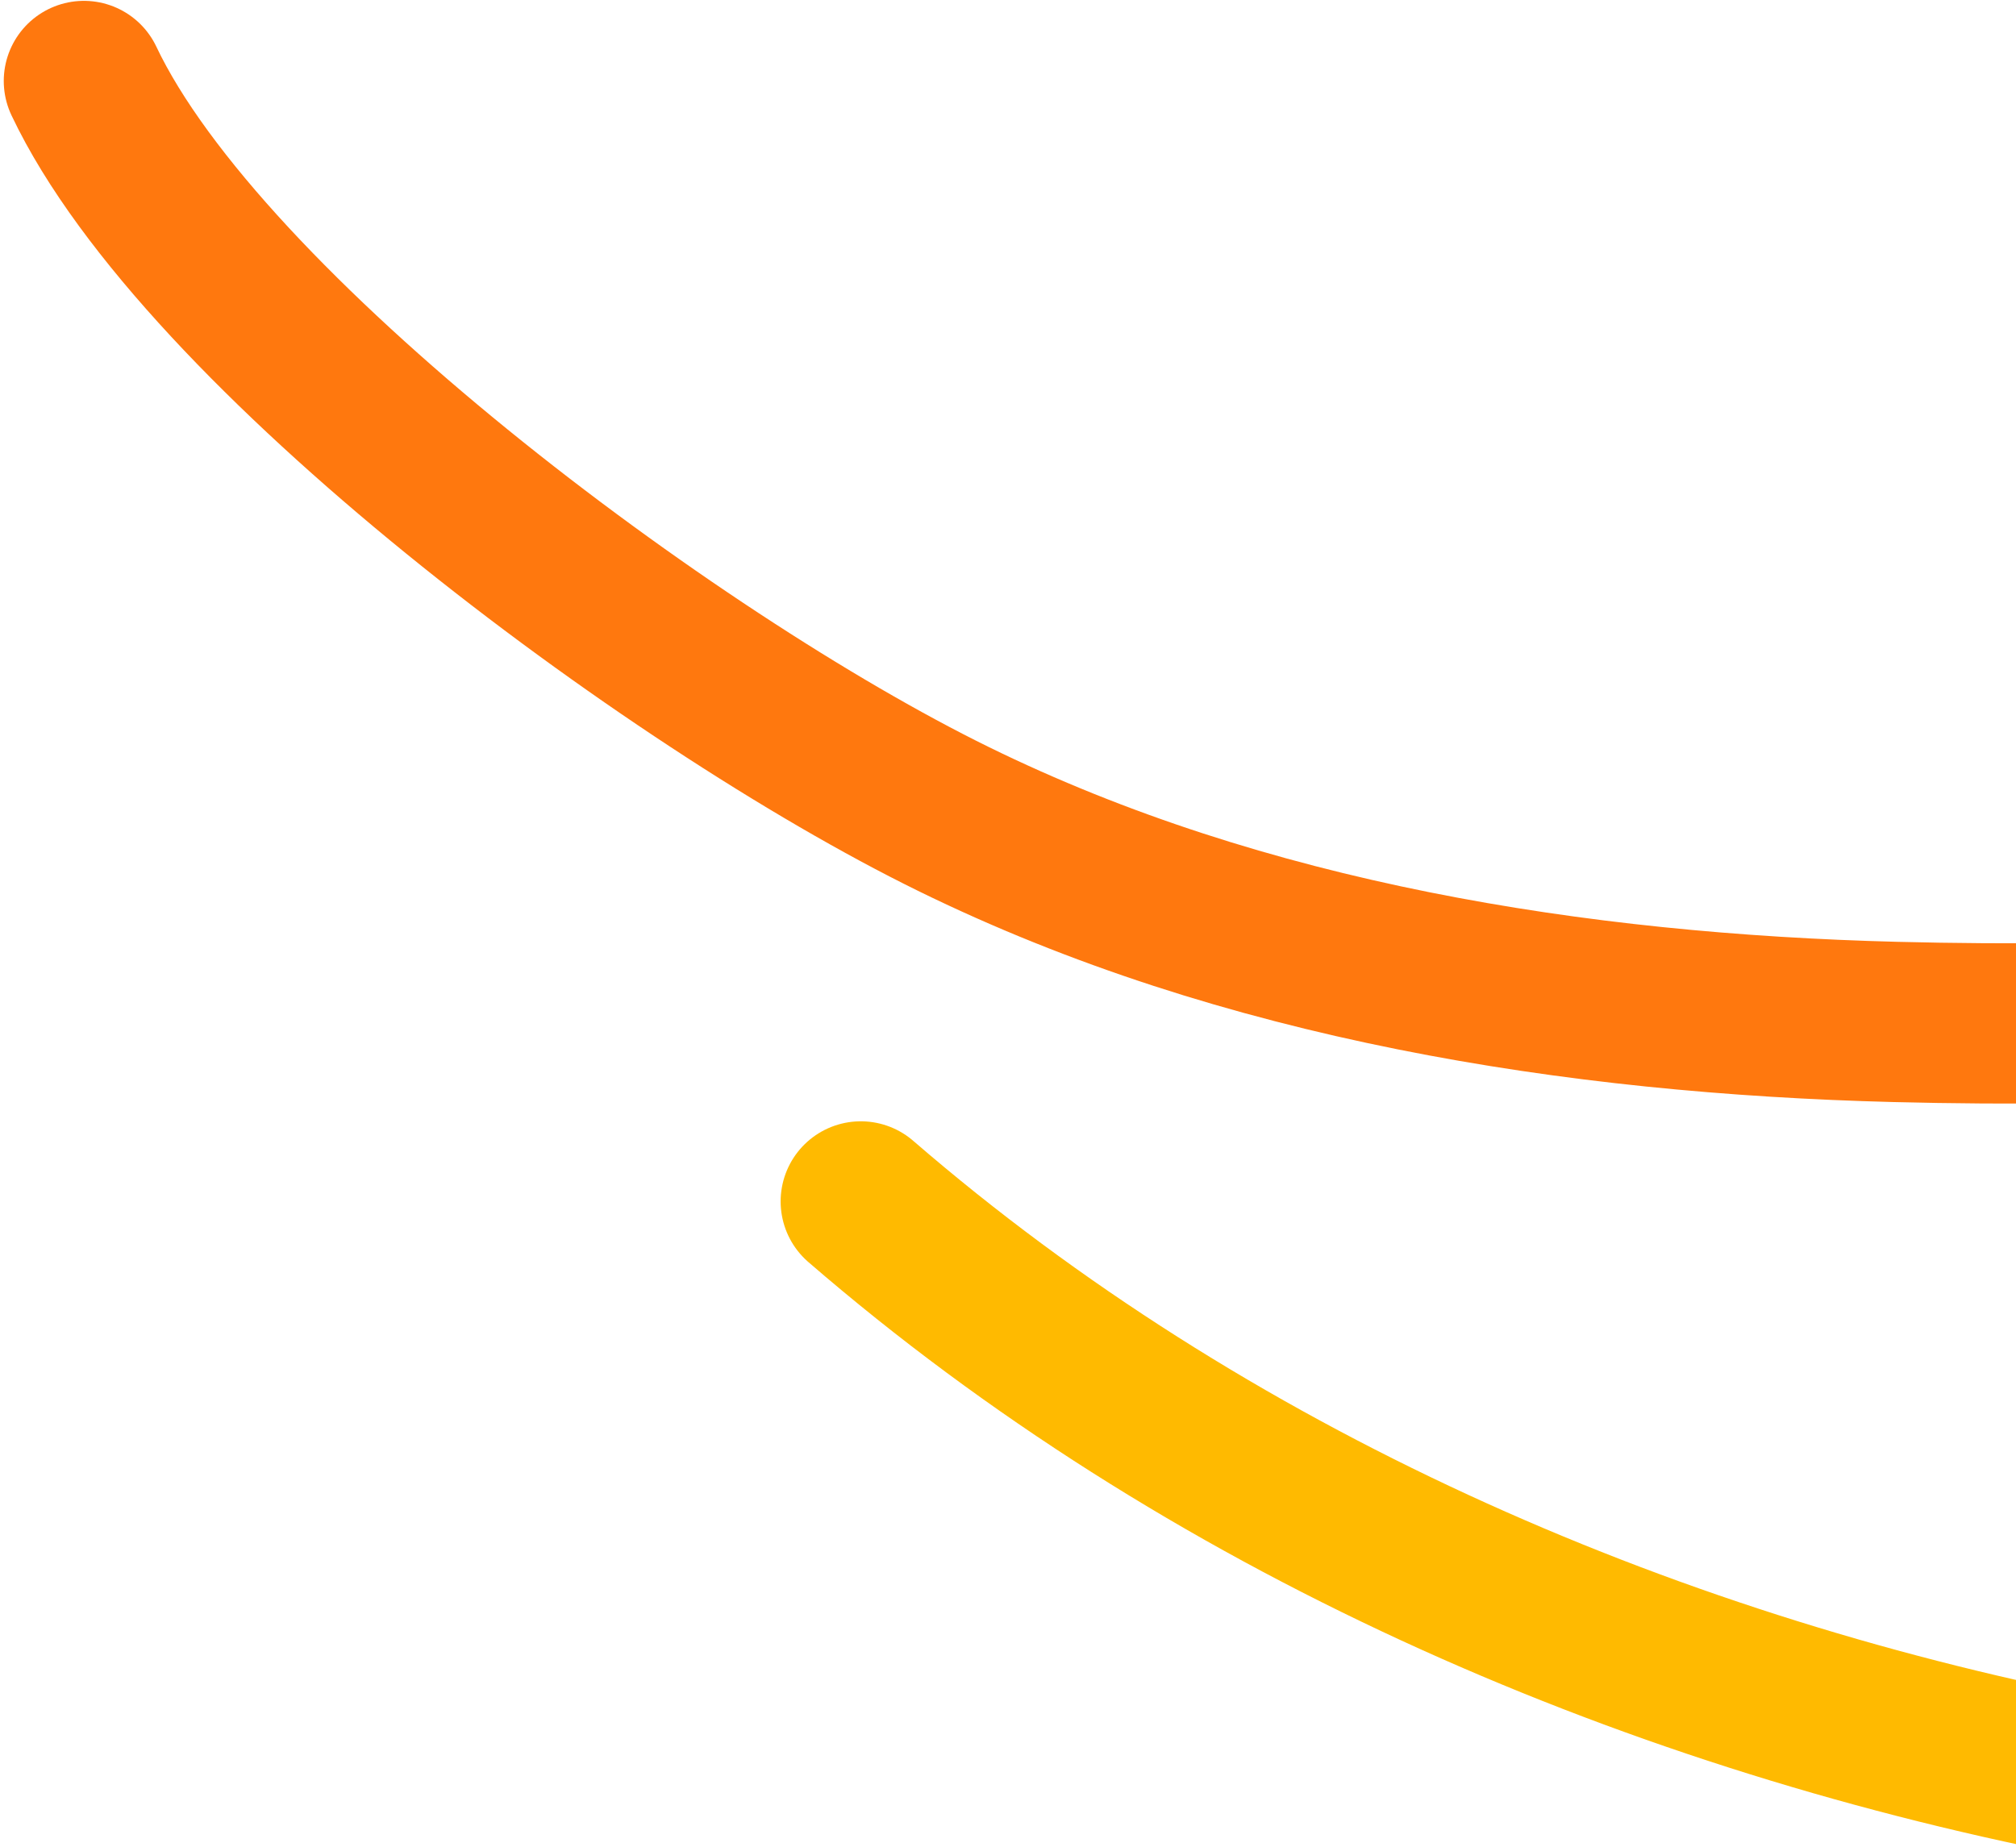
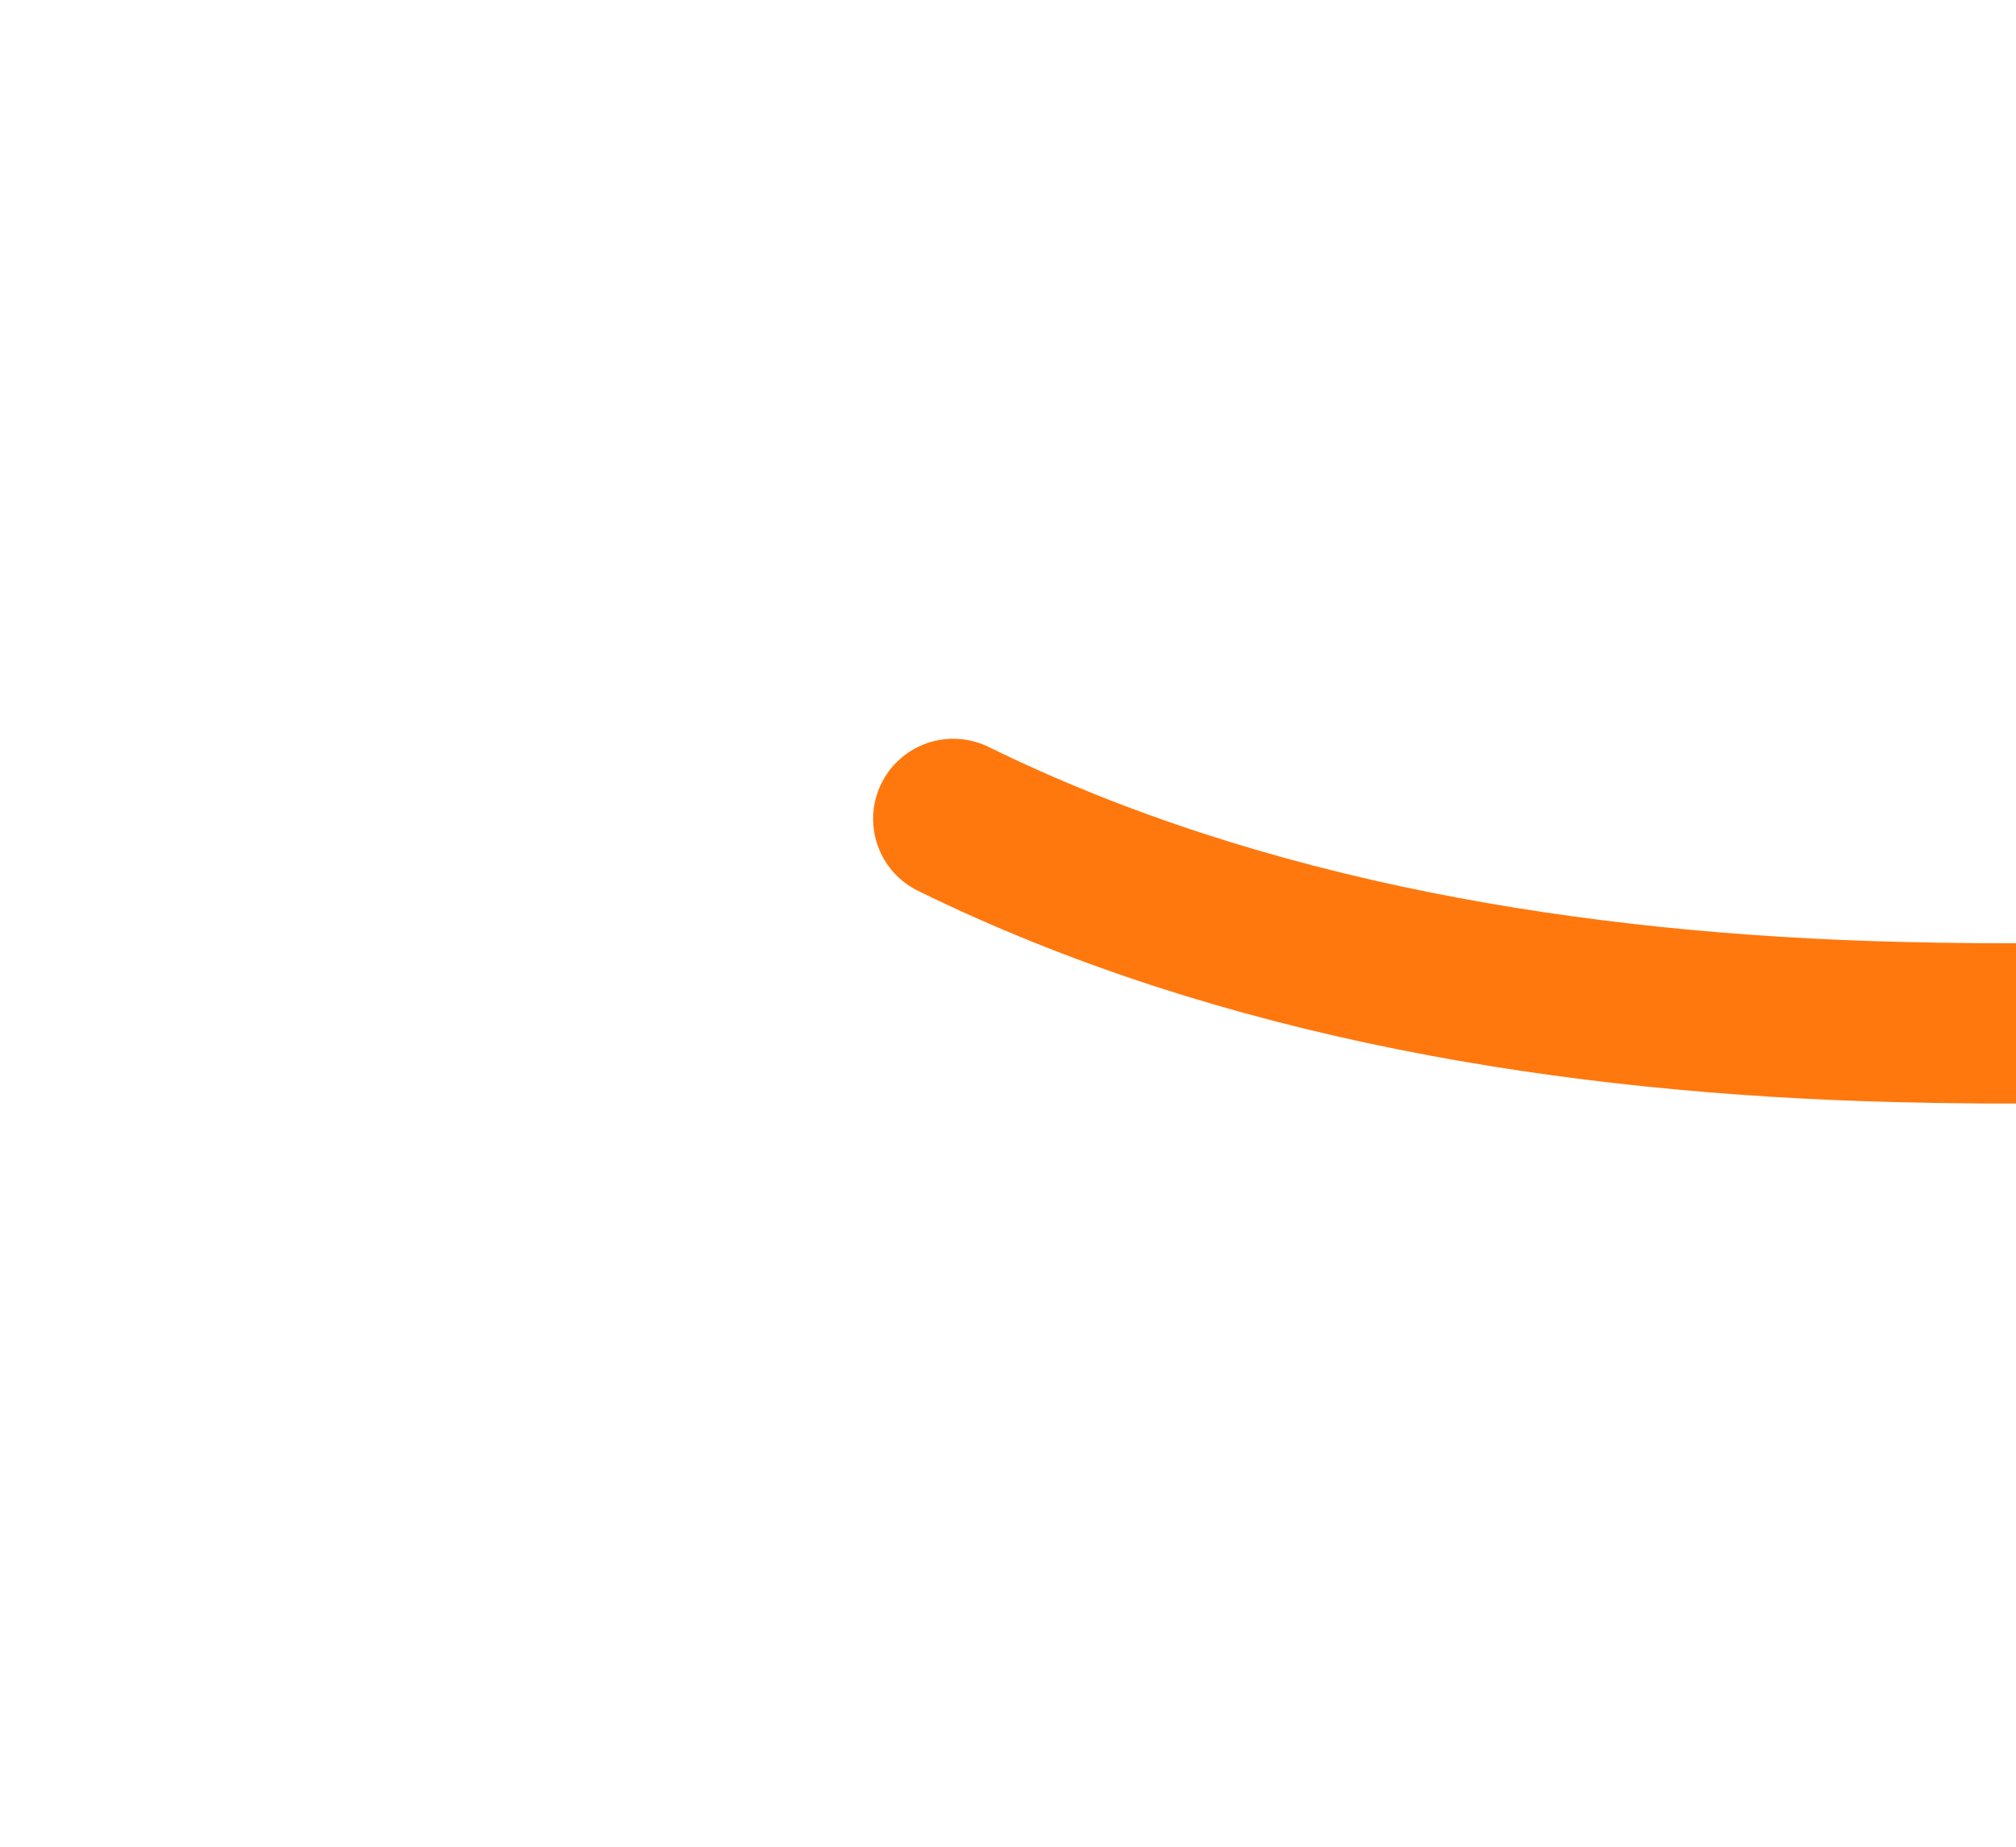
<svg xmlns="http://www.w3.org/2000/svg" width="503" height="461">
  <g stroke-width="40" fill="none" fill-rule="evenodd" stroke-linecap="round">
-     <path d="M1238.941 472.23c-30.442-67.793-93.564-140.001-164.698-184.517-66.096-41.393-167.426-54.712-257.73-50.488-114.552 5.352-227.379 20.8-343.673 17.815-79.583-2.03-162.573-15.12-234.993-50.677C167.2 169.69 50.435 82.483 20.937 20.213" stroke="#FF780E" />
-     <path d="M1040.204 560.292c-1.565 65.003 69.396 98.802 119.29 96.777 58.495-2.385 106.343-55.673 118.054-110.411 14.382-67.1-17.7-122.048-58.344-156.588-59.572-50.586-139.154-51.335-212.58-30.524-71.589 20.299-137.7 56.364-209.65 75.621-89.774 24.05-186.073 26.05-277.216 8.087-110.787-21.838-219.145-69.166-304.987-143.415" stroke="#FFBA00" />
+     <path d="M1238.941 472.23c-30.442-67.793-93.564-140.001-164.698-184.517-66.096-41.393-167.426-54.712-257.73-50.488-114.552 5.352-227.379 20.8-343.673 17.815-79.583-2.03-162.573-15.12-234.993-50.677" stroke="#FF780E" />
  </g>
</svg>